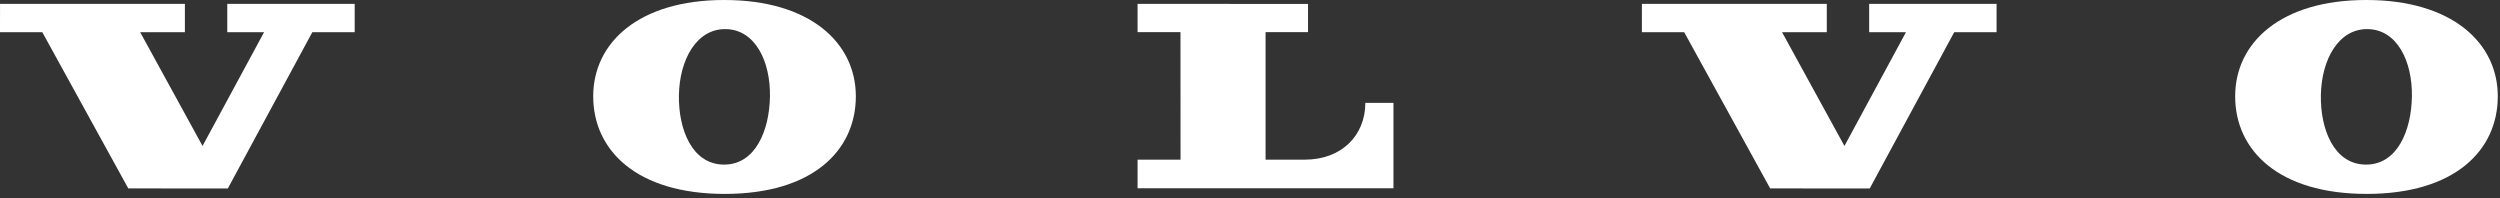
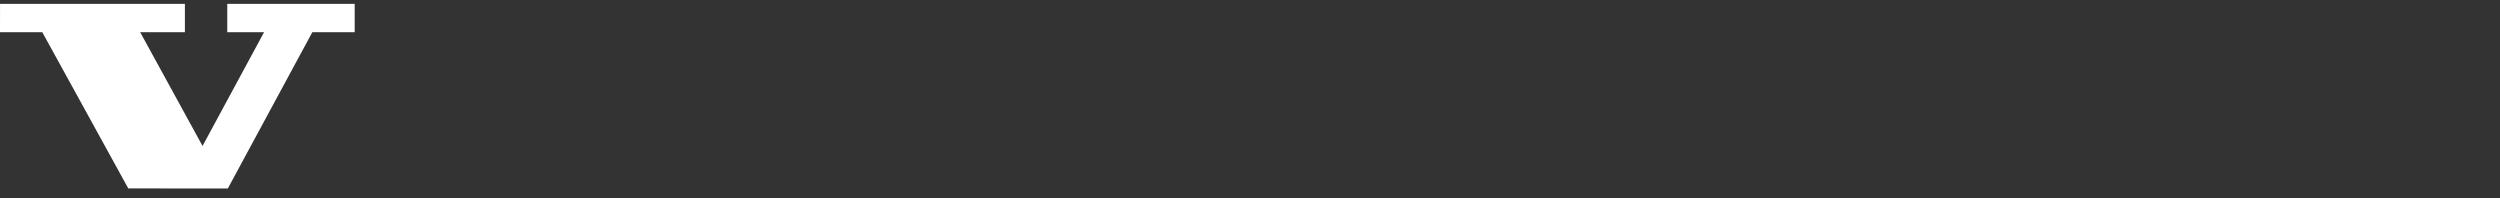
<svg xmlns="http://www.w3.org/2000/svg" width="100%" height="100%" viewBox="0 0 529 42" version="1.1" xml:space="preserve" style="fill-rule:evenodd;clip-rule:evenodd;stroke-linejoin:round;stroke-miterlimit:2;">
  <rect x="0" y="0" width="529" height="42" fill="#333333" stroke="none" />
  <g transform="matrix(4.167,0,0,4.167,8.95,33.889)">
    <path d="M0,-6.497L4.366,1.435L9.421,1.438L13.712,-6.498L15.863,-6.497L15.863,-7.935L9.393,-7.935L9.393,-6.498L11.262,-6.498L8.137,-0.72L4.97,-6.497L7.241,-6.498L7.241,-7.935L-2.146,-7.935L-2.148,-6.497L0,-6.497Z" style="fill:white;fill-rule:nonzero;" />
  </g>
  <g transform="matrix(4.167,0,0,4.167,240.714,33.857)">
-     <path d="M0,-6.493L-0.001,-7.928L8.655,-7.926L8.655,-6.493L6.499,-6.493L6.499,-0.018L8.498,-0.018C10.35,-0.018 11.565,-1.241 11.565,-2.901L12.993,-2.901L12.993,1.434L-0.001,1.435L-0.001,-0.016L2.181,-0.016L2.178,-6.493L0,-6.493Z" style="fill:white;fill-rule:nonzero;" />
-   </g>
+     </g>
  <g transform="matrix(4.167,0,0,4.167,153.056,6.204)">
-     <path d="M0,6.869C-1.588,6.84 -2.285,5.086 -2.255,3.343C-2.223,1.537 -1.359,-0.037 0.128,-0.011C1.615,0.015 2.4,1.619 2.368,3.424C2.337,5.126 1.635,6.899 0,6.869M0.048,-1.489C-4.299,-1.489 -6.607,0.68 -6.607,3.401C-6.607,6.159 -4.384,8.358 0.073,8.358C4.529,8.358 6.729,6.159 6.729,3.401C6.729,0.68 4.396,-1.489 0.048,-1.489" style="fill:white;fill-rule:nonzero;" />
-   </g>
+     </g>
  <g transform="matrix(4.167,0,0,4.167,356.375,33.889)">
-     <path d="M0,-6.497L4.366,1.435L9.421,1.438L13.712,-6.498L15.863,-6.497L15.863,-7.935L9.393,-7.935L9.393,-6.498L11.262,-6.498L8.137,-0.72L4.97,-6.497L7.241,-6.498L7.241,-7.935L-2.147,-7.935L-2.148,-6.497L0,-6.497Z" style="fill:white;fill-rule:nonzero;" />
-   </g>
+     </g>
  <g transform="matrix(4.167,0,0,4.167,500.492,6.204)">
-     <path d="M0,6.869C-1.587,6.84 -2.285,5.086 -2.255,3.343C-2.223,1.537 -1.359,-0.037 0.128,-0.011C1.615,0.015 2.4,1.619 2.368,3.424C2.338,5.126 1.635,6.899 0,6.869M0.048,-1.489C-4.298,-1.489 -6.607,0.68 -6.607,3.401C-6.607,6.159 -4.384,8.358 0.073,8.358C4.529,8.358 6.729,6.159 6.729,3.401C6.729,0.68 4.396,-1.489 0.048,-1.489" style="fill:white;fill-rule:nonzero;" />
-   </g>
+     </g>
</svg>